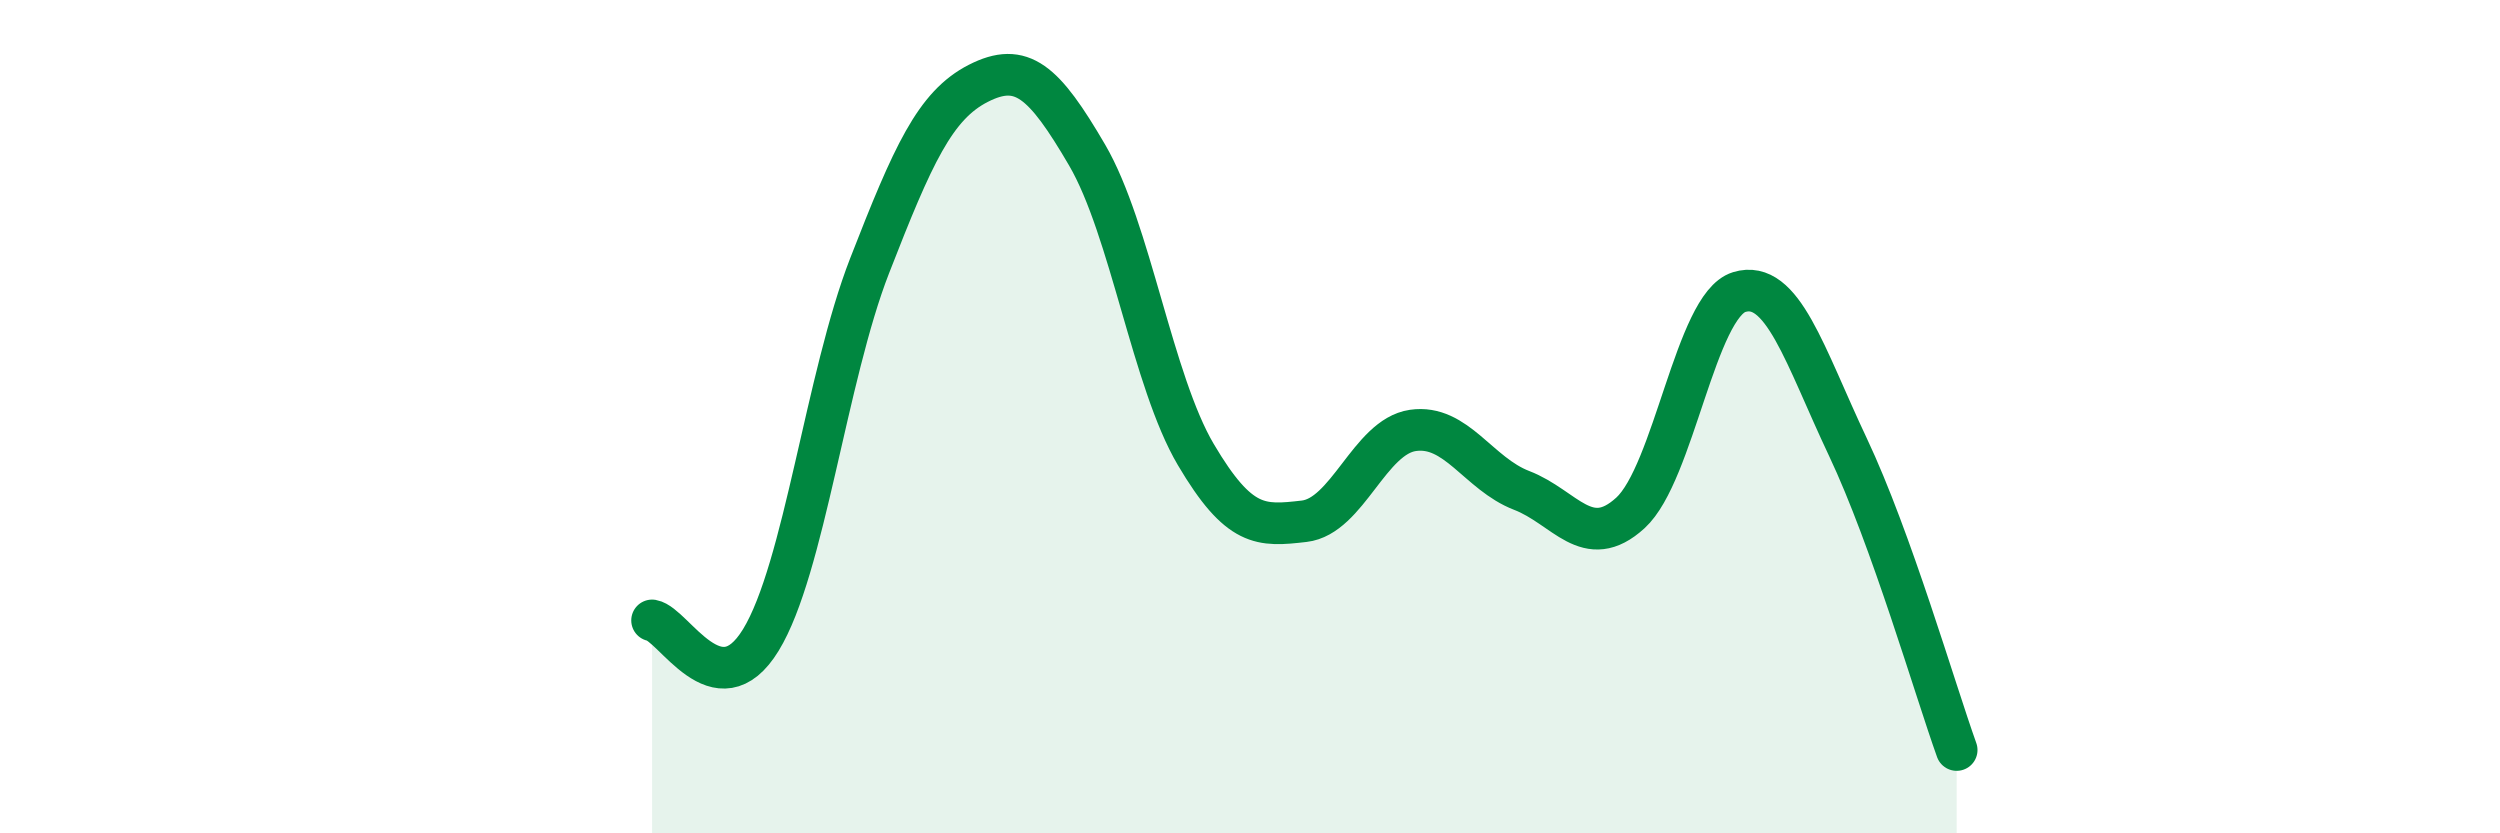
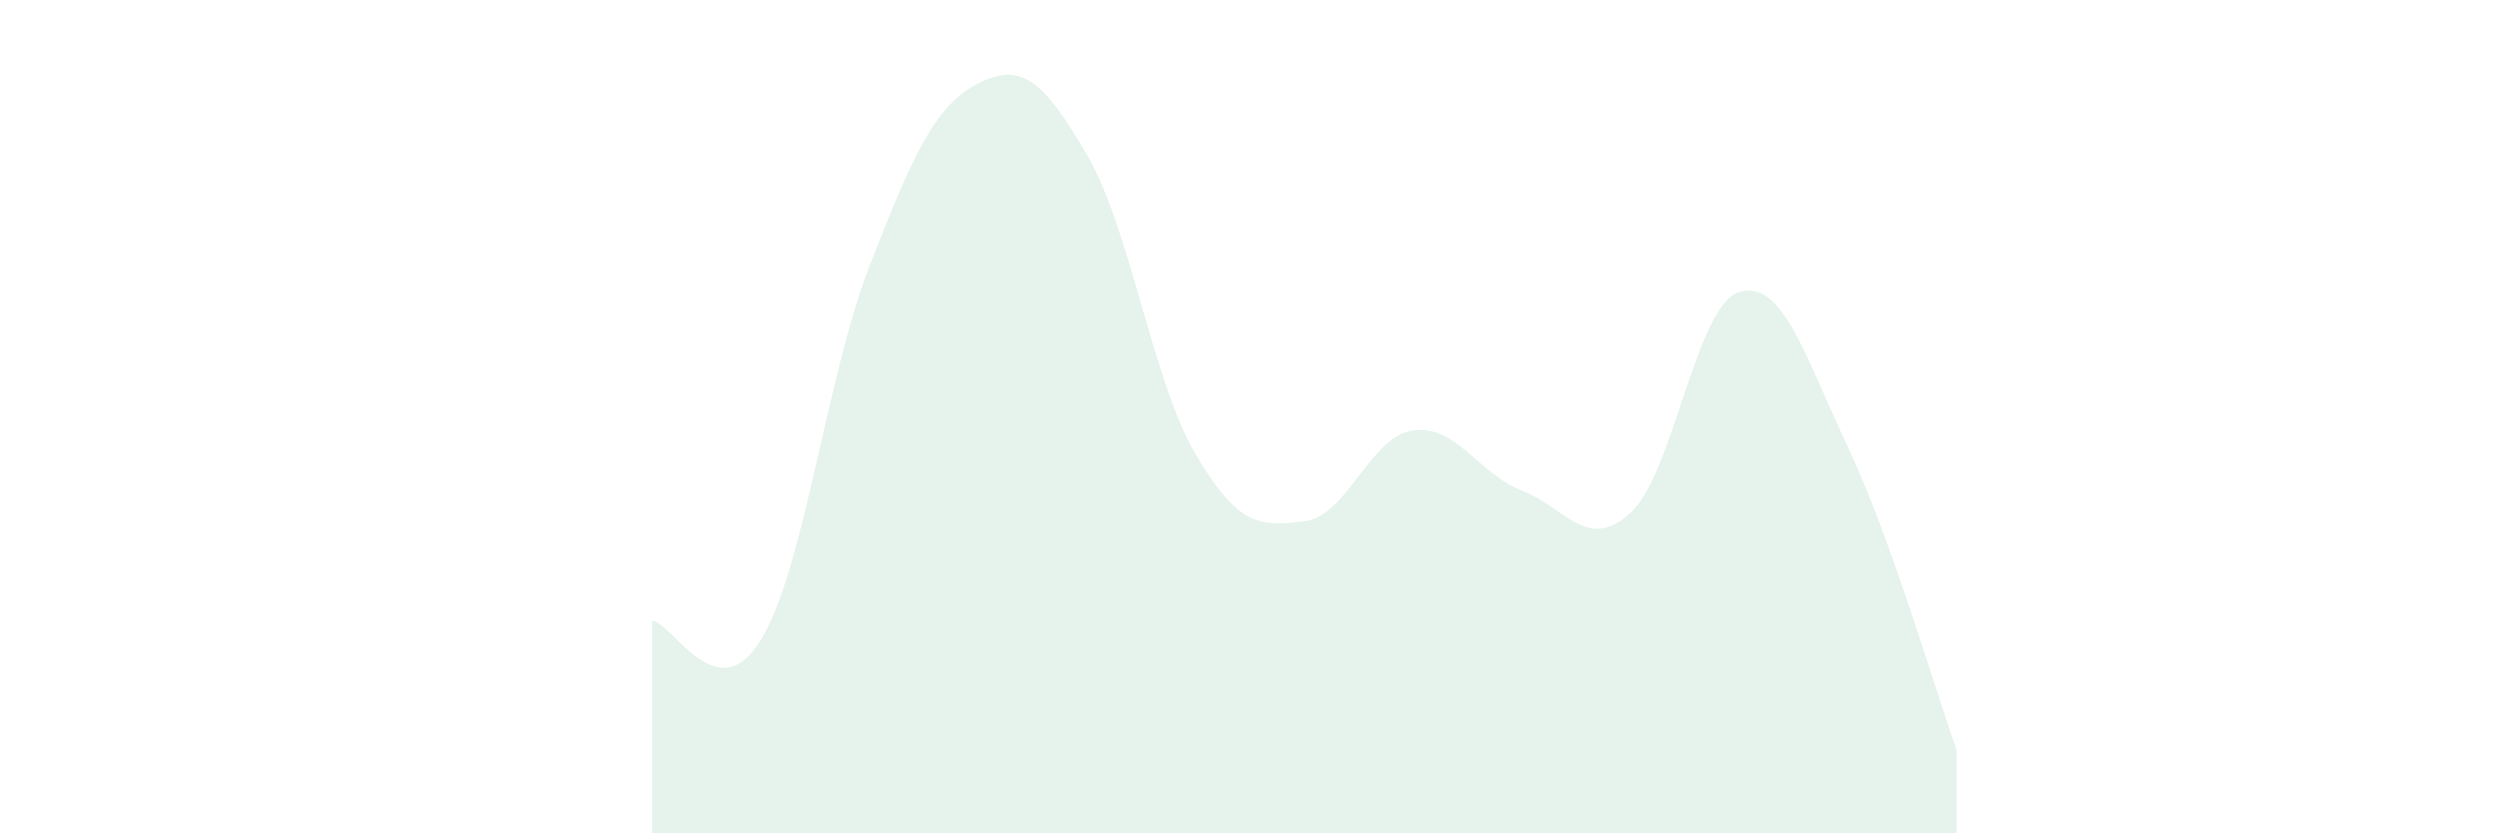
<svg xmlns="http://www.w3.org/2000/svg" width="60" height="20" viewBox="0 0 60 20">
  <path d="M 15.65,14.89 C 16.17,14.98 17.22,17.06 18.26,15.36 C 19.3,13.66 19.83,9.05 20.87,6.38 C 21.91,3.71 22.44,2.53 23.48,2 C 24.52,1.47 25.05,1.94 26.09,3.72 C 27.13,5.5 27.66,9.15 28.7,10.91 C 29.74,12.67 30.26,12.63 31.3,12.51 C 32.34,12.39 32.87,10.48 33.91,10.33 C 34.95,10.18 35.48,11.37 36.52,11.77 C 37.56,12.17 38.09,13.26 39.13,12.31 C 40.17,11.36 40.7,7.33 41.74,7.01 C 42.78,6.69 43.31,8.53 44.35,10.73 C 45.39,12.93 46.44,16.55 46.96,18L46.96 20L15.65 20Z" fill="#008740" opacity="0.1" stroke-linecap="round" stroke-linejoin="round" />
-   <path d="M 15.65,14.89 C 16.17,14.98 17.22,17.06 18.26,15.36 C 19.3,13.66 19.83,9.05 20.87,6.38 C 21.91,3.71 22.44,2.53 23.48,2 C 24.52,1.47 25.05,1.94 26.09,3.72 C 27.13,5.5 27.66,9.15 28.7,10.91 C 29.74,12.67 30.26,12.63 31.3,12.51 C 32.34,12.39 32.87,10.48 33.91,10.33 C 34.95,10.18 35.48,11.37 36.52,11.77 C 37.56,12.17 38.09,13.26 39.13,12.31 C 40.17,11.36 40.7,7.33 41.74,7.01 C 42.78,6.69 43.31,8.53 44.35,10.73 C 45.39,12.93 46.44,16.55 46.96,18" stroke="#008740" stroke-width="1" fill="none" stroke-linecap="round" stroke-linejoin="round" />
</svg>